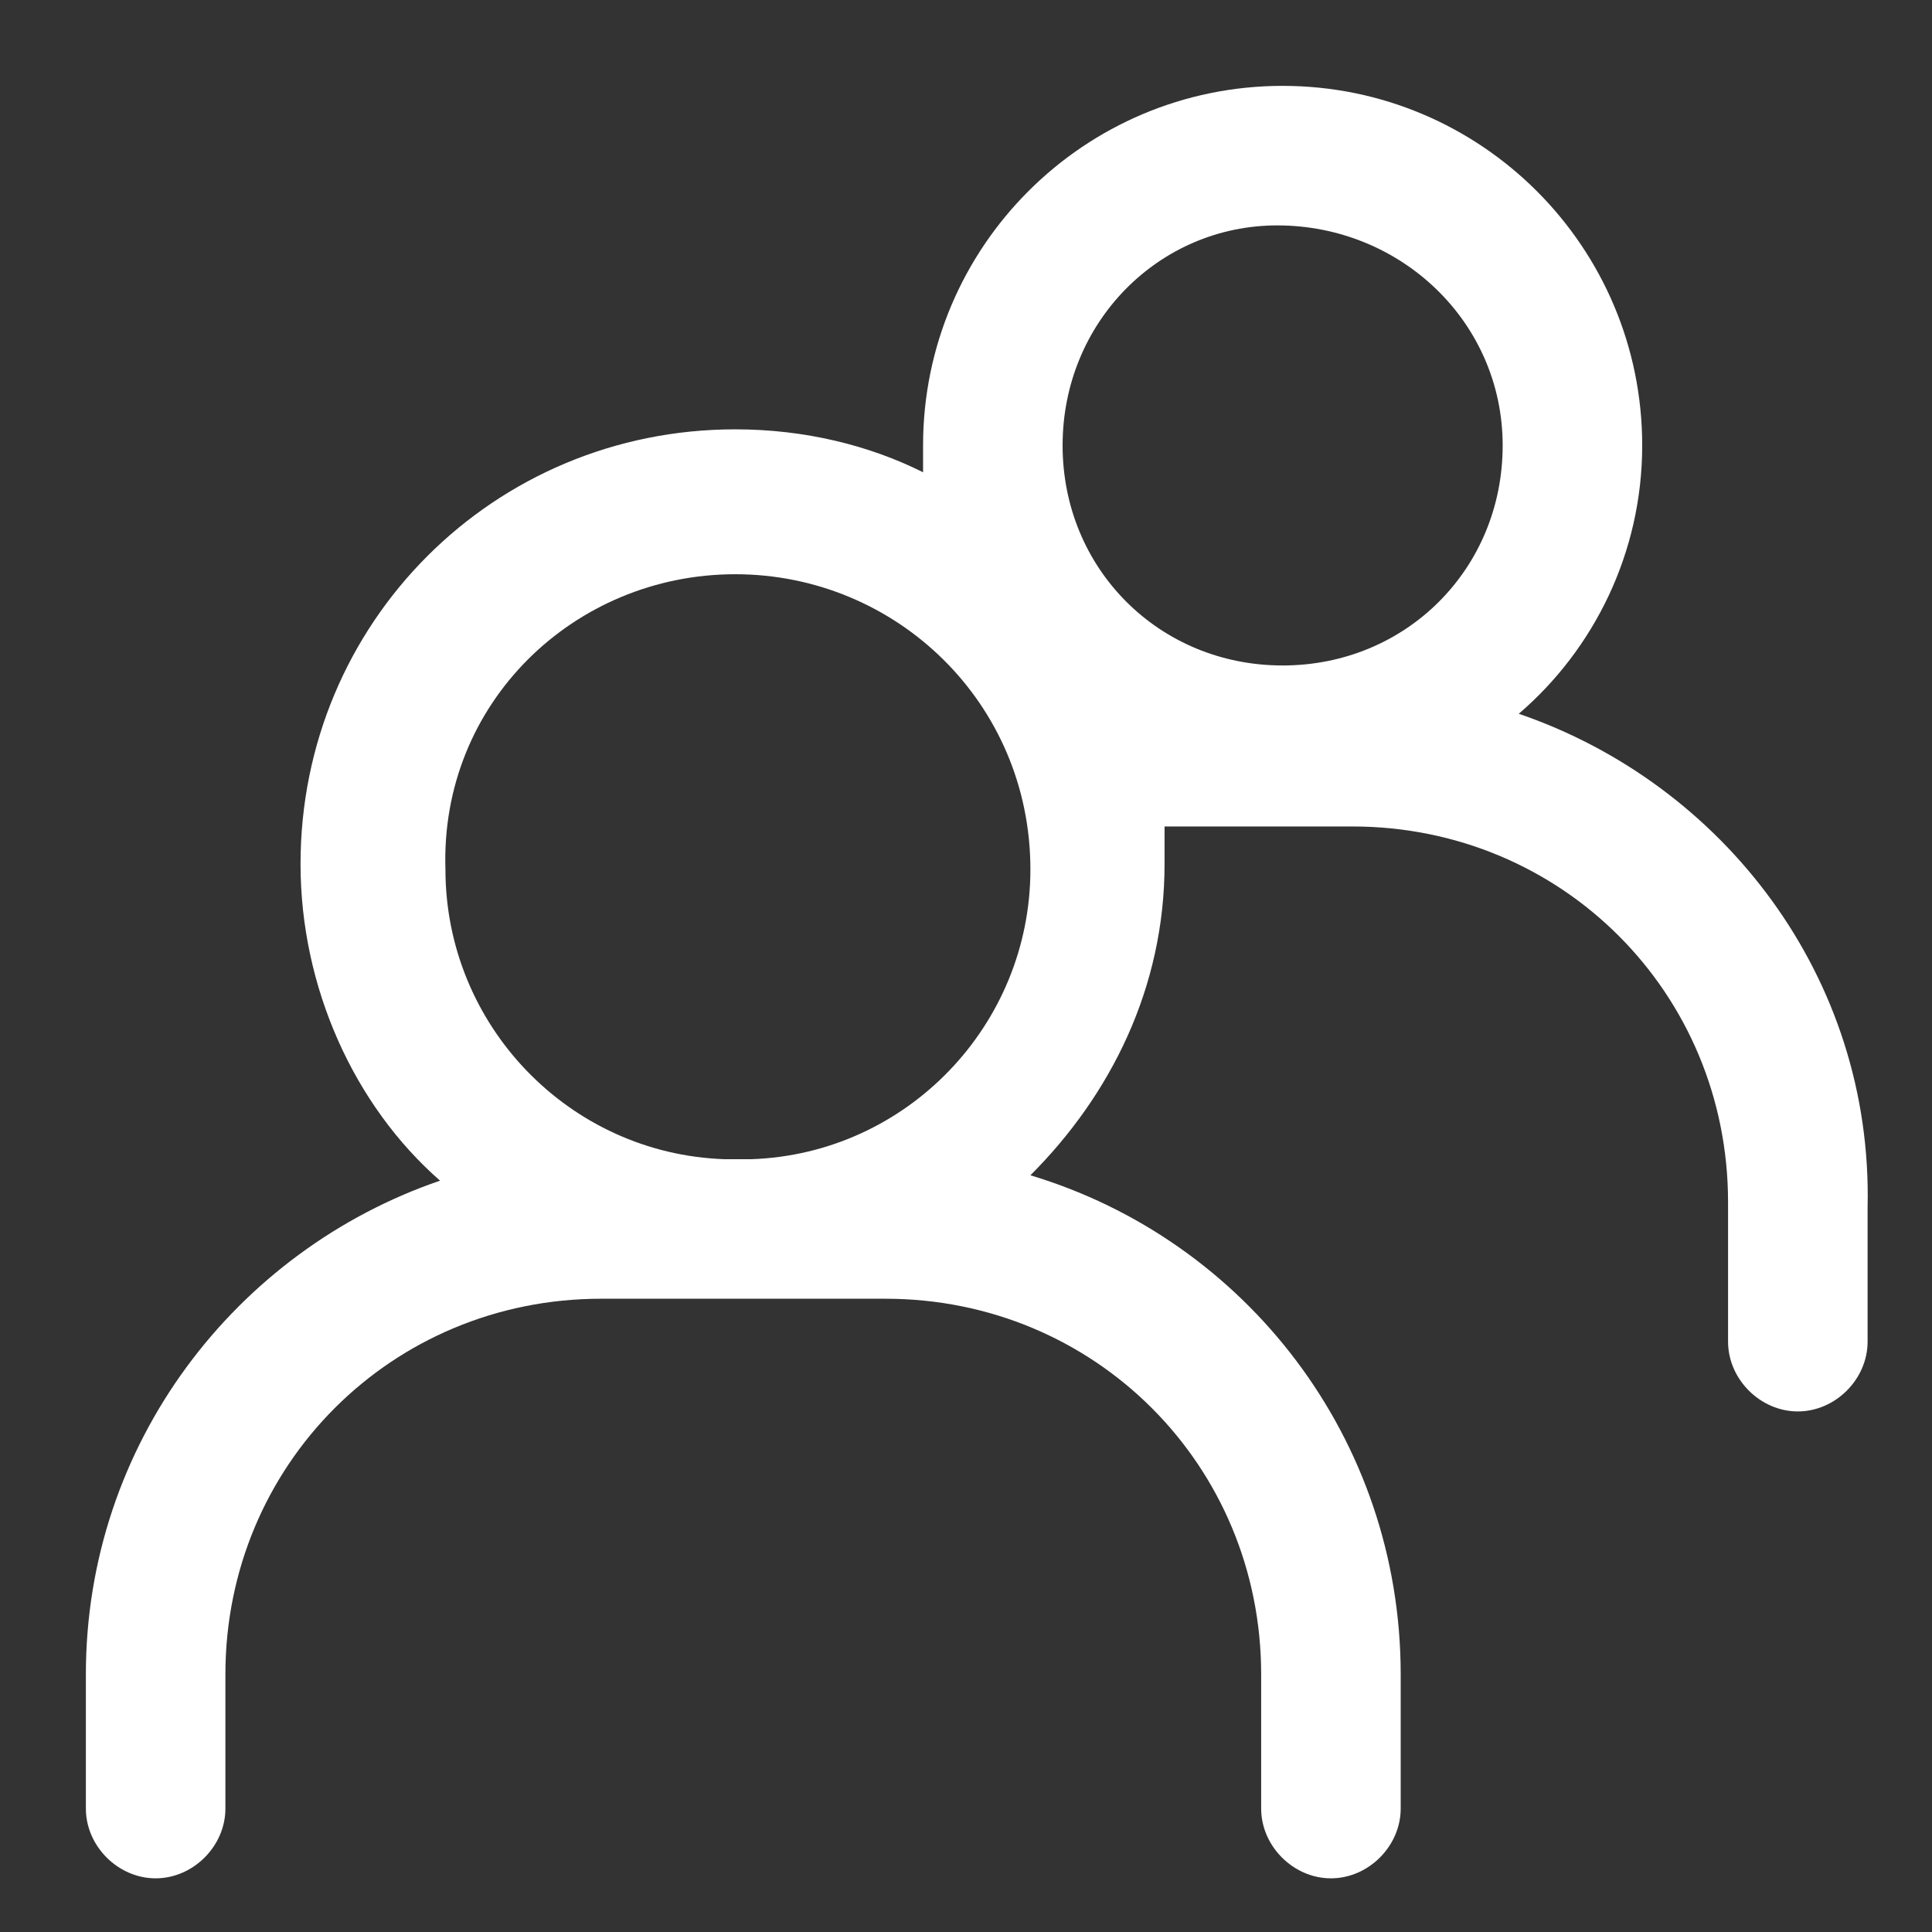
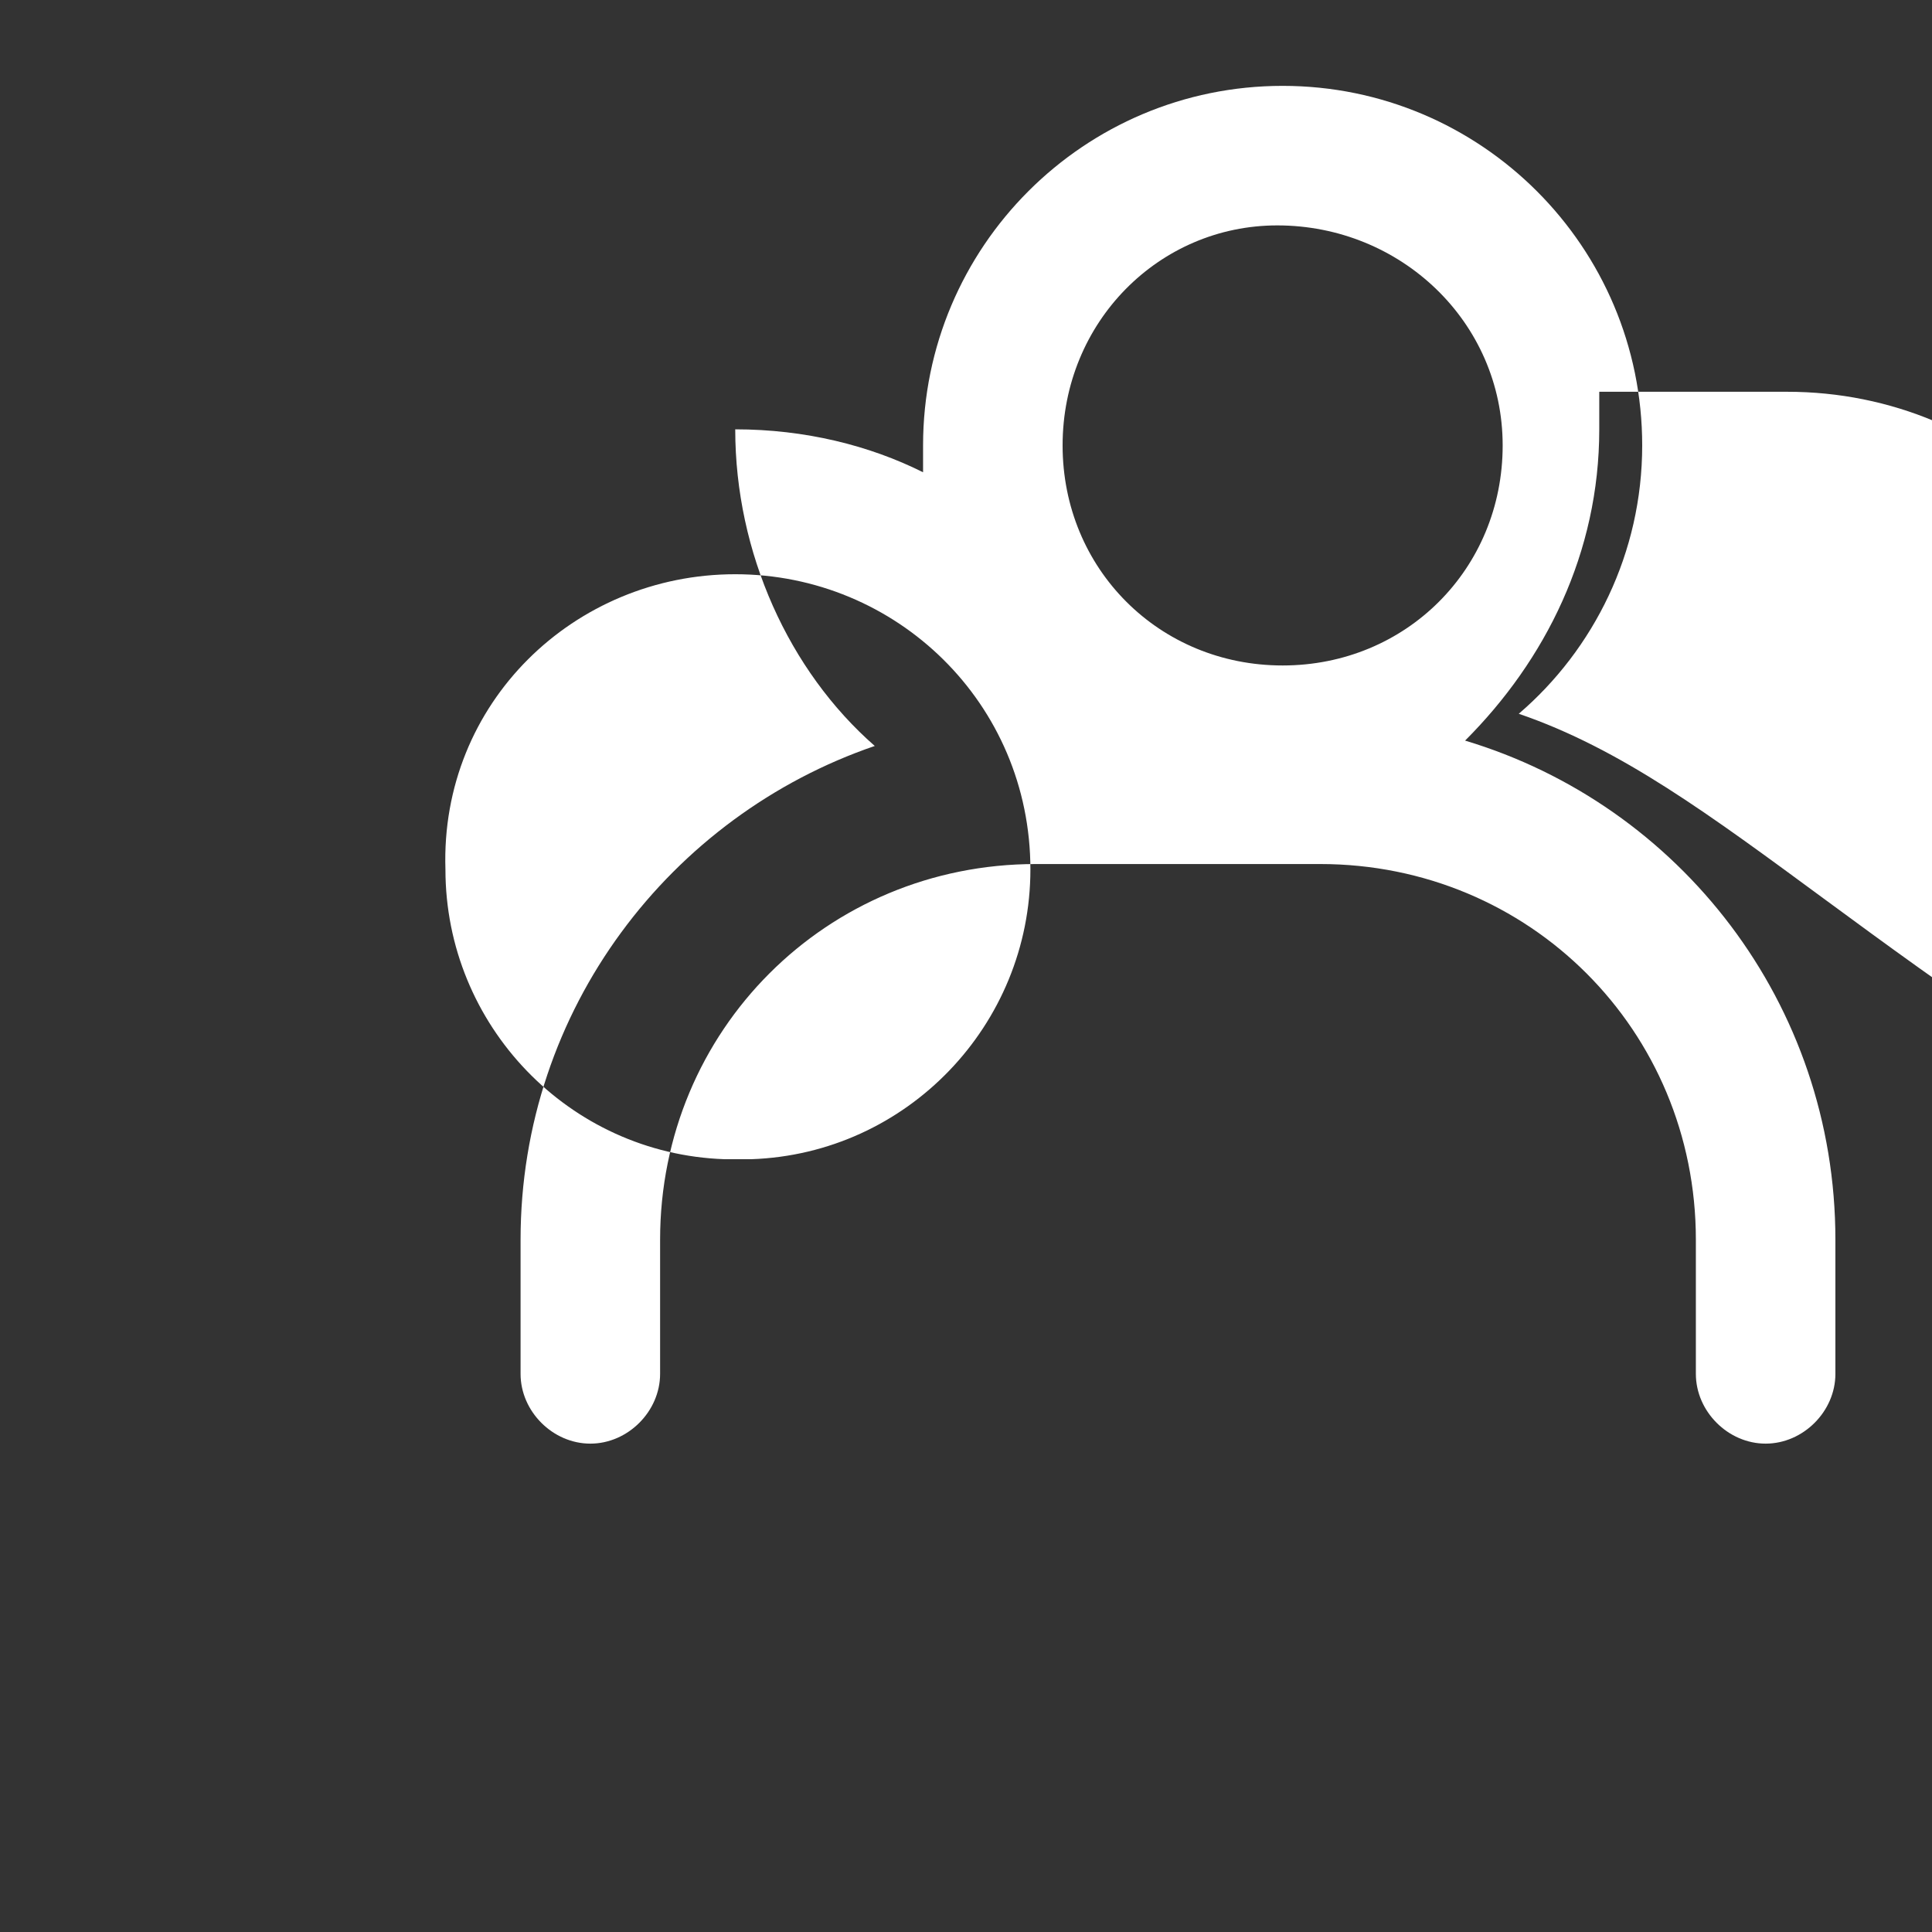
<svg xmlns="http://www.w3.org/2000/svg" version="1.1" id="Layer_1" x="0px" y="0px" viewBox="0 0 36 36" style="enable-background:new 0 0 36 36;" xml:space="preserve">
  <rect x="0" y="0" width="36" height="36" fill="#333333" stroke="none" />
  <style type="text/css"> .st0{fill:#FFFFFF;} </style>
  <g id="User_160">
    <g id="User_160_1_">
      <g id="User_160_2_"> </g>
-       <path class="st0" d="M28.3,13.3c1.4-1.2,2.3-3,2.3-5c0-3.7-3-6.7-6.7-6.7s-6.7,3-6.7,6.7c0,0.2,0,0.4,0,0.5C16.2,8.3,15,8,13.7,8 c-4.5,0-8.1,3.6-8.1,8.1c0,2.3,1,4.5,2.6,5.9c-3.8,1.3-6.6,4.9-6.6,9.2v2.5c0,0.7,0.6,1.3,1.3,1.3s1.3-0.6,1.3-1.3v-2.5 c0-3.9,3.1-7,7-7h5.3c3.9,0,7,3.1,7,7v2.5c0,0.7,0.6,1.3,1.3,1.3s1.3-0.6,1.3-1.3v-2.5c0-4.4-2.9-8.1-6.9-9.3 c1.5-1.5,2.5-3.5,2.5-5.8c0-0.2,0-0.4,0-0.7h3.5c3.9,0,7,3.1,7,7V25c0,0.7,0.6,1.3,1.3,1.3s1.3-0.6,1.3-1.3v-2.5 C34.9,18.2,32.1,14.6,28.3,13.3z M23.8,4.2C26.1,4.2,28,6,28,8.3s-1.8,4.1-4.1,4.1s-4.1-1.8-4.1-4.1S21.6,4.2,23.8,4.2z M13.7,10.7c3,0,5.5,2.4,5.5,5.5c0,2.9-2.3,5.3-5.2,5.4h-0.5c-2.9-0.1-5.2-2.5-5.2-5.4C8.2,13.1,10.7,10.7,13.7,10.7z" />
+       <path class="st0" d="M28.3,13.3c1.4-1.2,2.3-3,2.3-5c0-3.7-3-6.7-6.7-6.7s-6.7,3-6.7,6.7c0,0.2,0,0.4,0,0.5C16.2,8.3,15,8,13.7,8 c0,2.3,1,4.5,2.6,5.9c-3.8,1.3-6.6,4.9-6.6,9.2v2.5c0,0.7,0.6,1.3,1.3,1.3s1.3-0.6,1.3-1.3v-2.5 c0-3.9,3.1-7,7-7h5.3c3.9,0,7,3.1,7,7v2.5c0,0.7,0.6,1.3,1.3,1.3s1.3-0.6,1.3-1.3v-2.5c0-4.4-2.9-8.1-6.9-9.3 c1.5-1.5,2.5-3.5,2.5-5.8c0-0.2,0-0.4,0-0.7h3.5c3.9,0,7,3.1,7,7V25c0,0.7,0.6,1.3,1.3,1.3s1.3-0.6,1.3-1.3v-2.5 C34.9,18.2,32.1,14.6,28.3,13.3z M23.8,4.2C26.1,4.2,28,6,28,8.3s-1.8,4.1-4.1,4.1s-4.1-1.8-4.1-4.1S21.6,4.2,23.8,4.2z M13.7,10.7c3,0,5.5,2.4,5.5,5.5c0,2.9-2.3,5.3-5.2,5.4h-0.5c-2.9-0.1-5.2-2.5-5.2-5.4C8.2,13.1,10.7,10.7,13.7,10.7z" />
    </g>
  </g>
</svg>